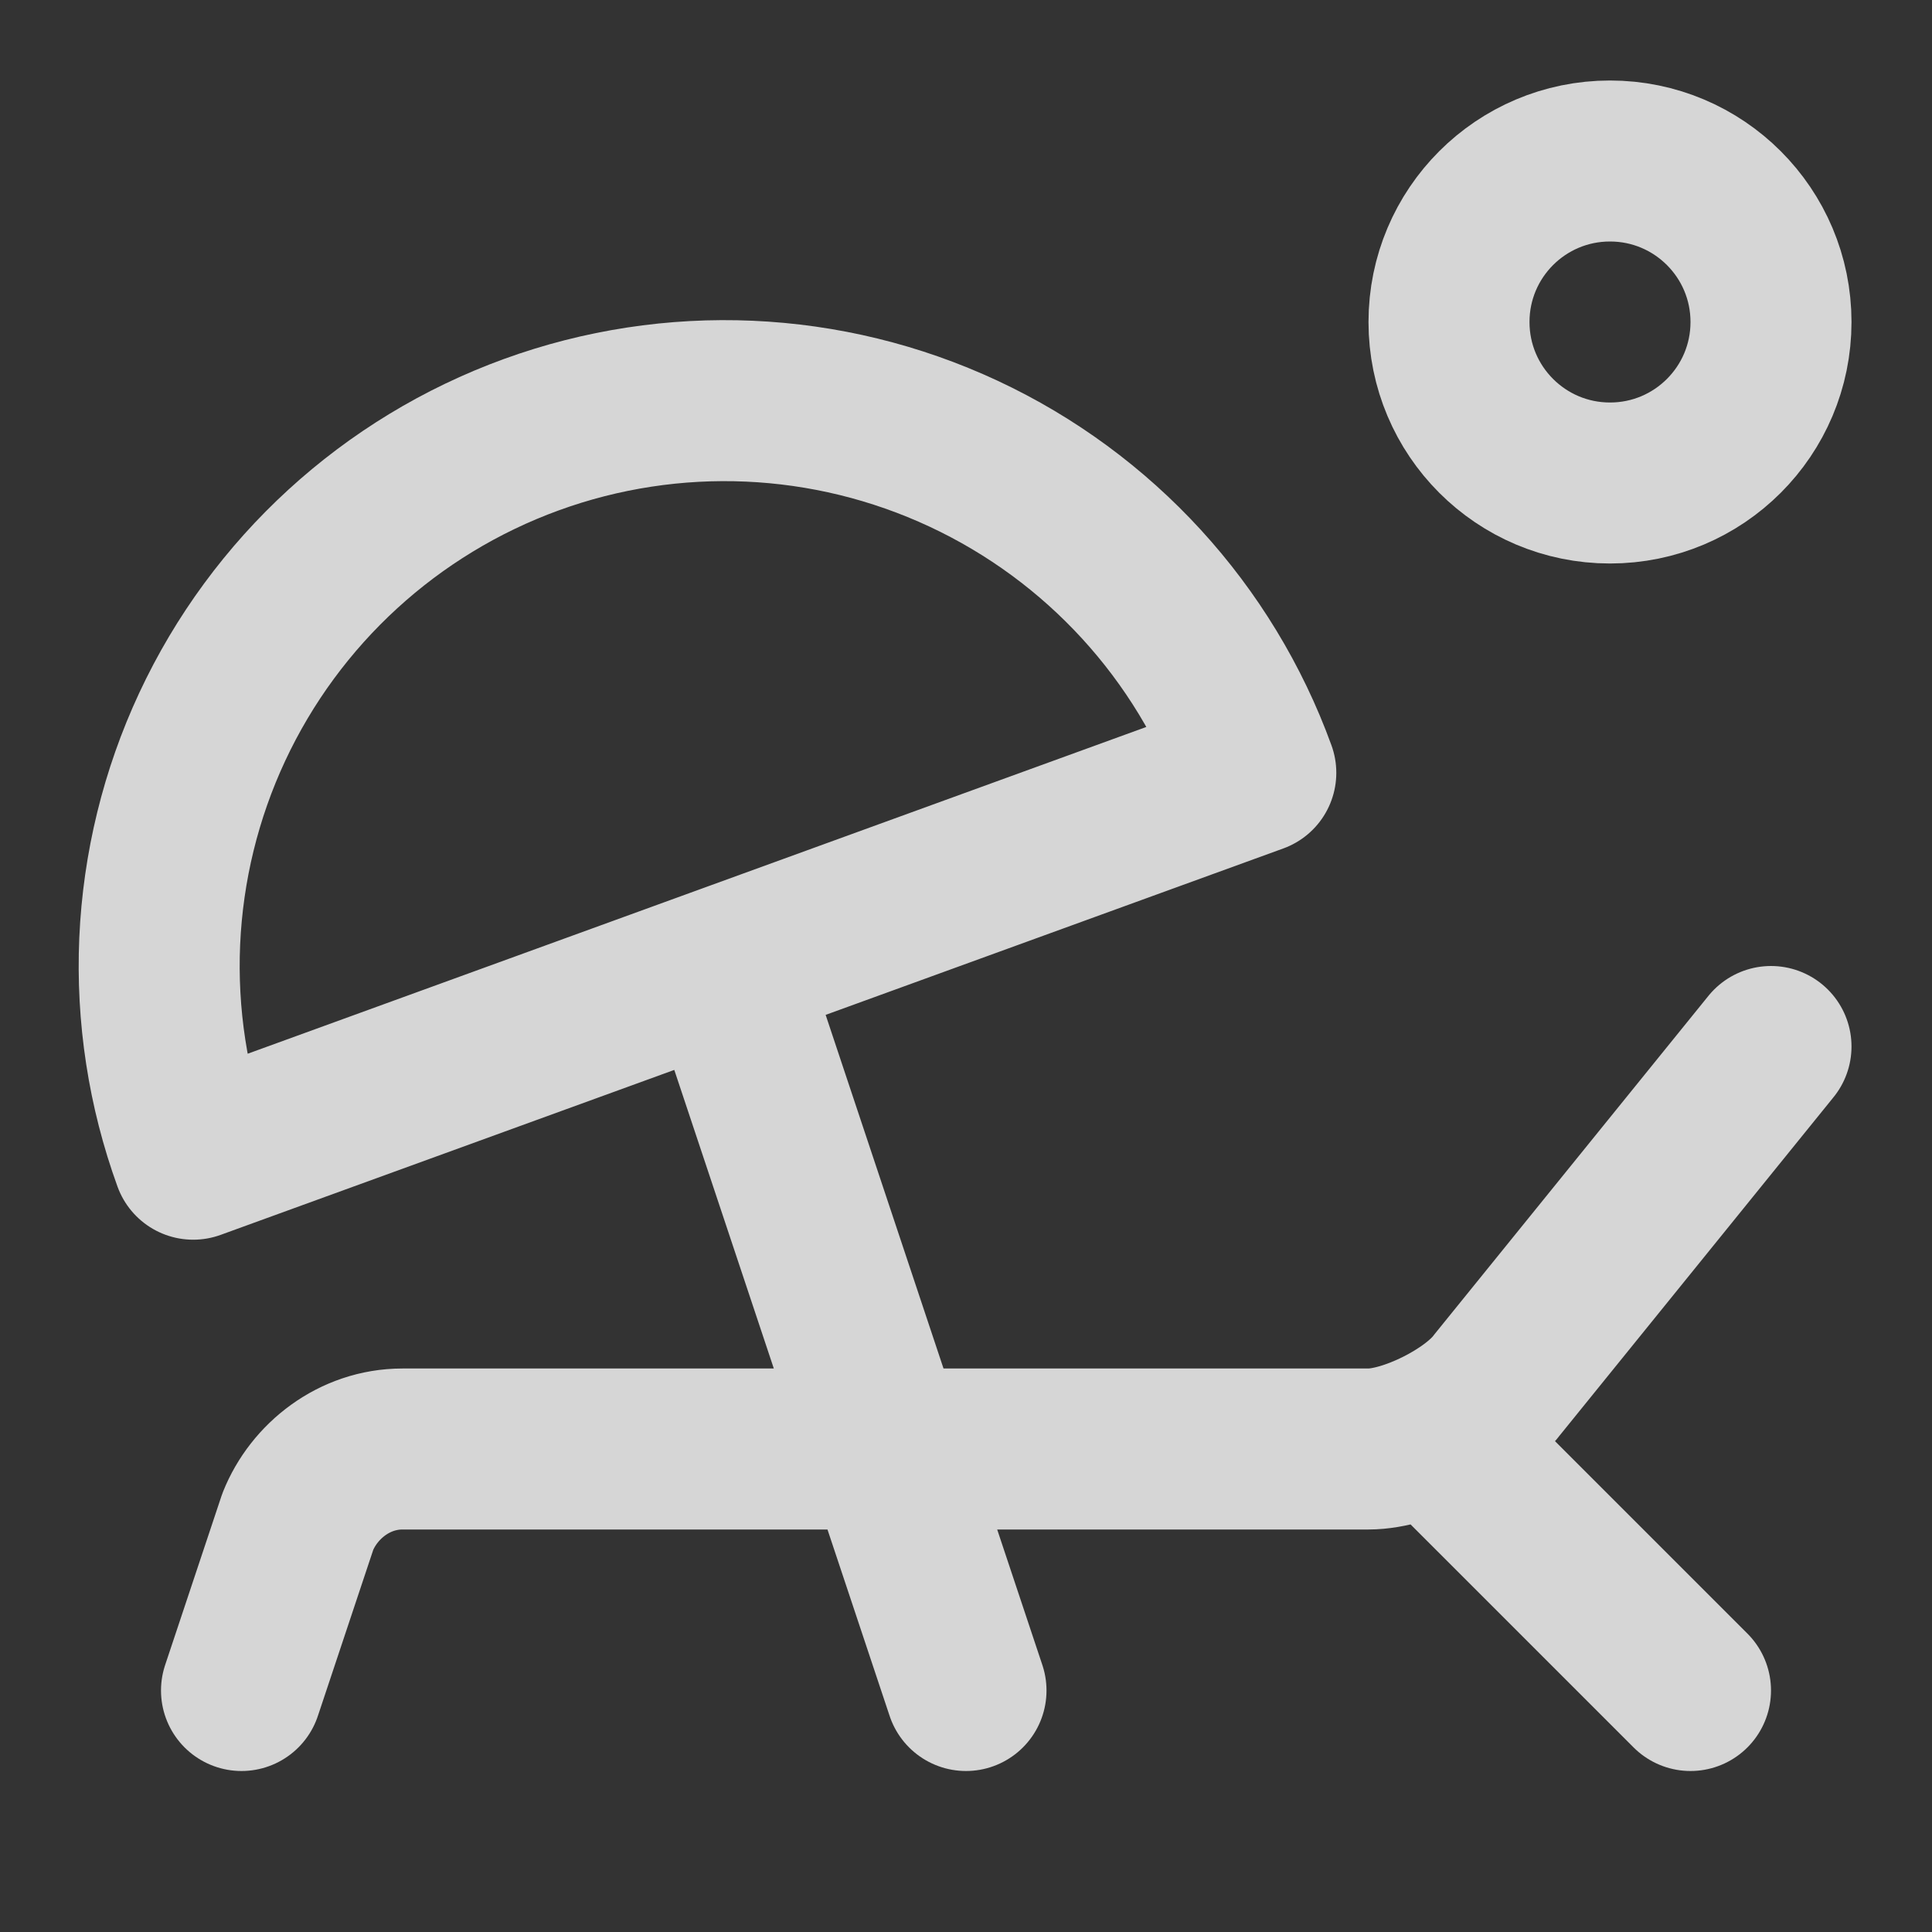
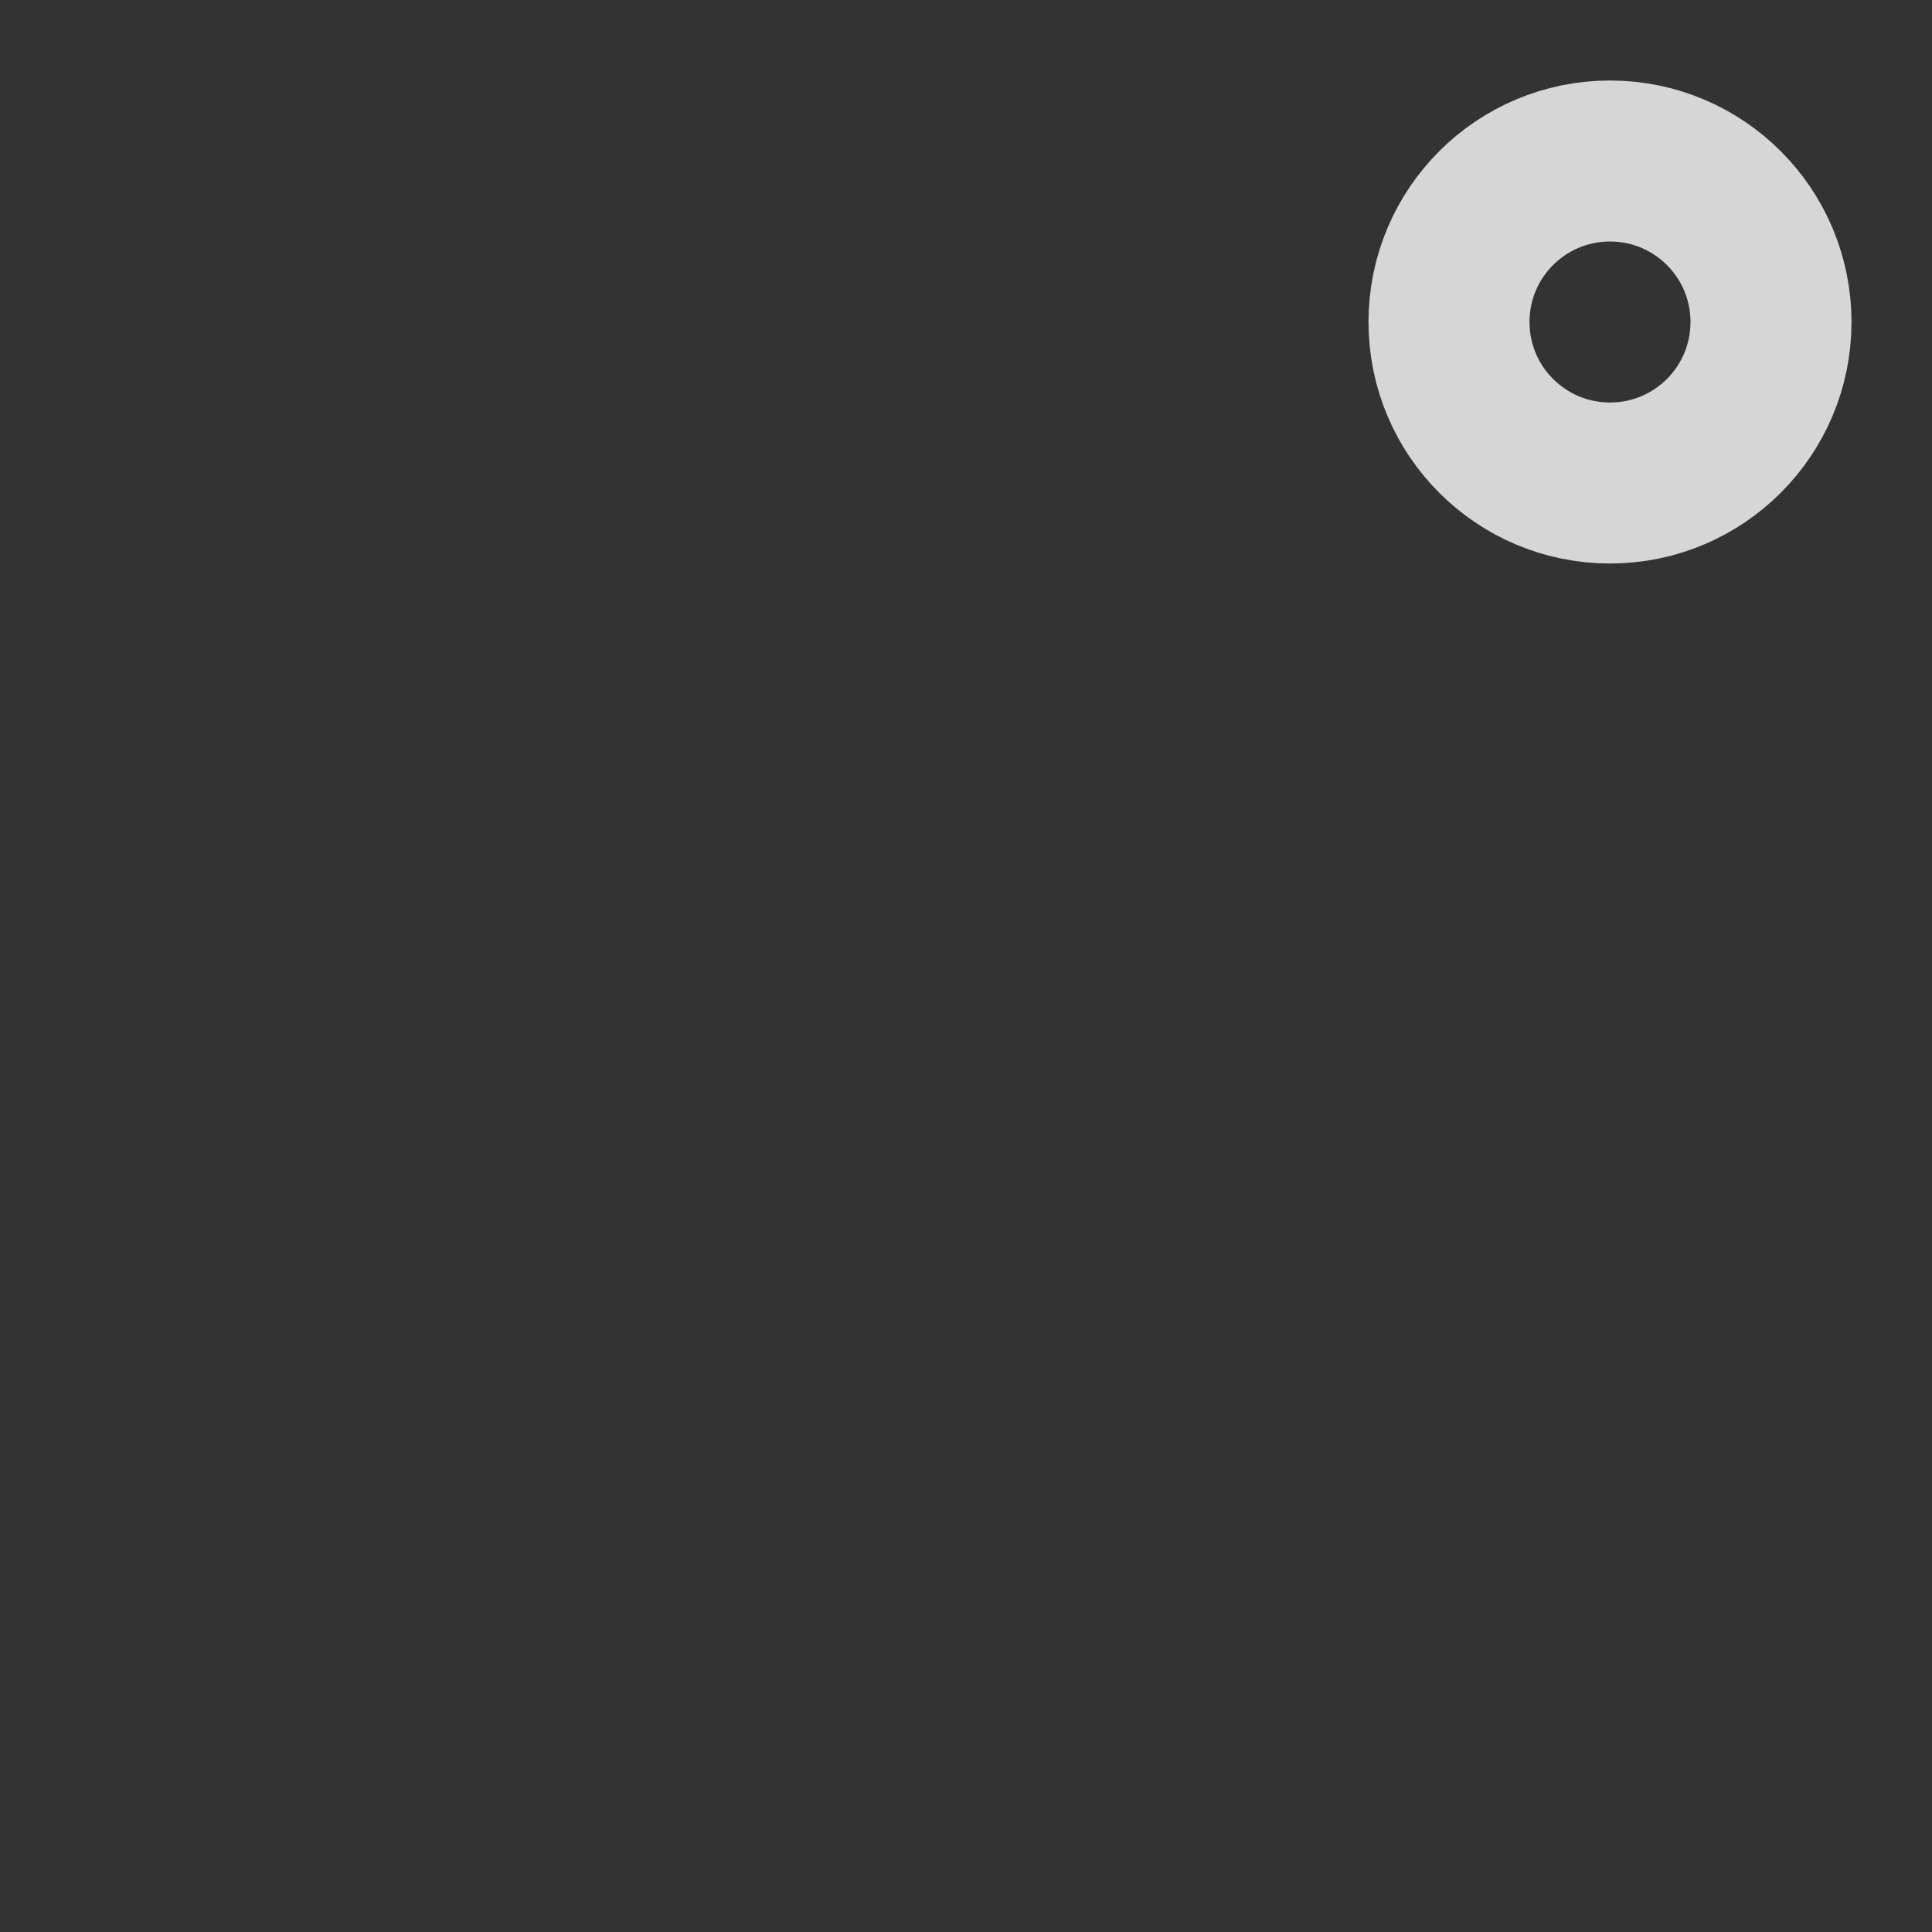
<svg xmlns="http://www.w3.org/2000/svg" width="24" height="24" viewBox="0 0 24 24" fill="none">
  <rect x="0" y="0" width="24" height="24" fill="#333333" stroke="none" />
  <path d="M20 6C21.105 6 22 5.105 22 4C22 2.895 21.105 2 20 2C18.895 2 18 2.895 18 4C18 5.105 18.895 6 20 6Z" stroke="white" stroke-opacity="0.8" stroke-width="2" stroke-linecap="round" stroke-linejoin="round" />
-   <path d="M9 12L12 21M3 21L3.7 18.9C3.9 18.4 4.4 18 5 18H17C17.5 18 18.3 17.6 18.6 17.2L22 13M21 21L18 18M2.4 14.4C2.085 13.533 1.944 12.613 1.984 11.692C2.025 10.77 2.246 9.866 2.636 9.03C3.424 7.342 4.85 6.037 6.6 5.4C8.351 4.763 10.282 4.848 11.97 5.636C13.658 6.424 14.964 7.85 15.6 9.6L2.4 14.4Z" stroke="white" stroke-opacity="0.8" stroke-width="2" stroke-linecap="round" stroke-linejoin="round" />
</svg>